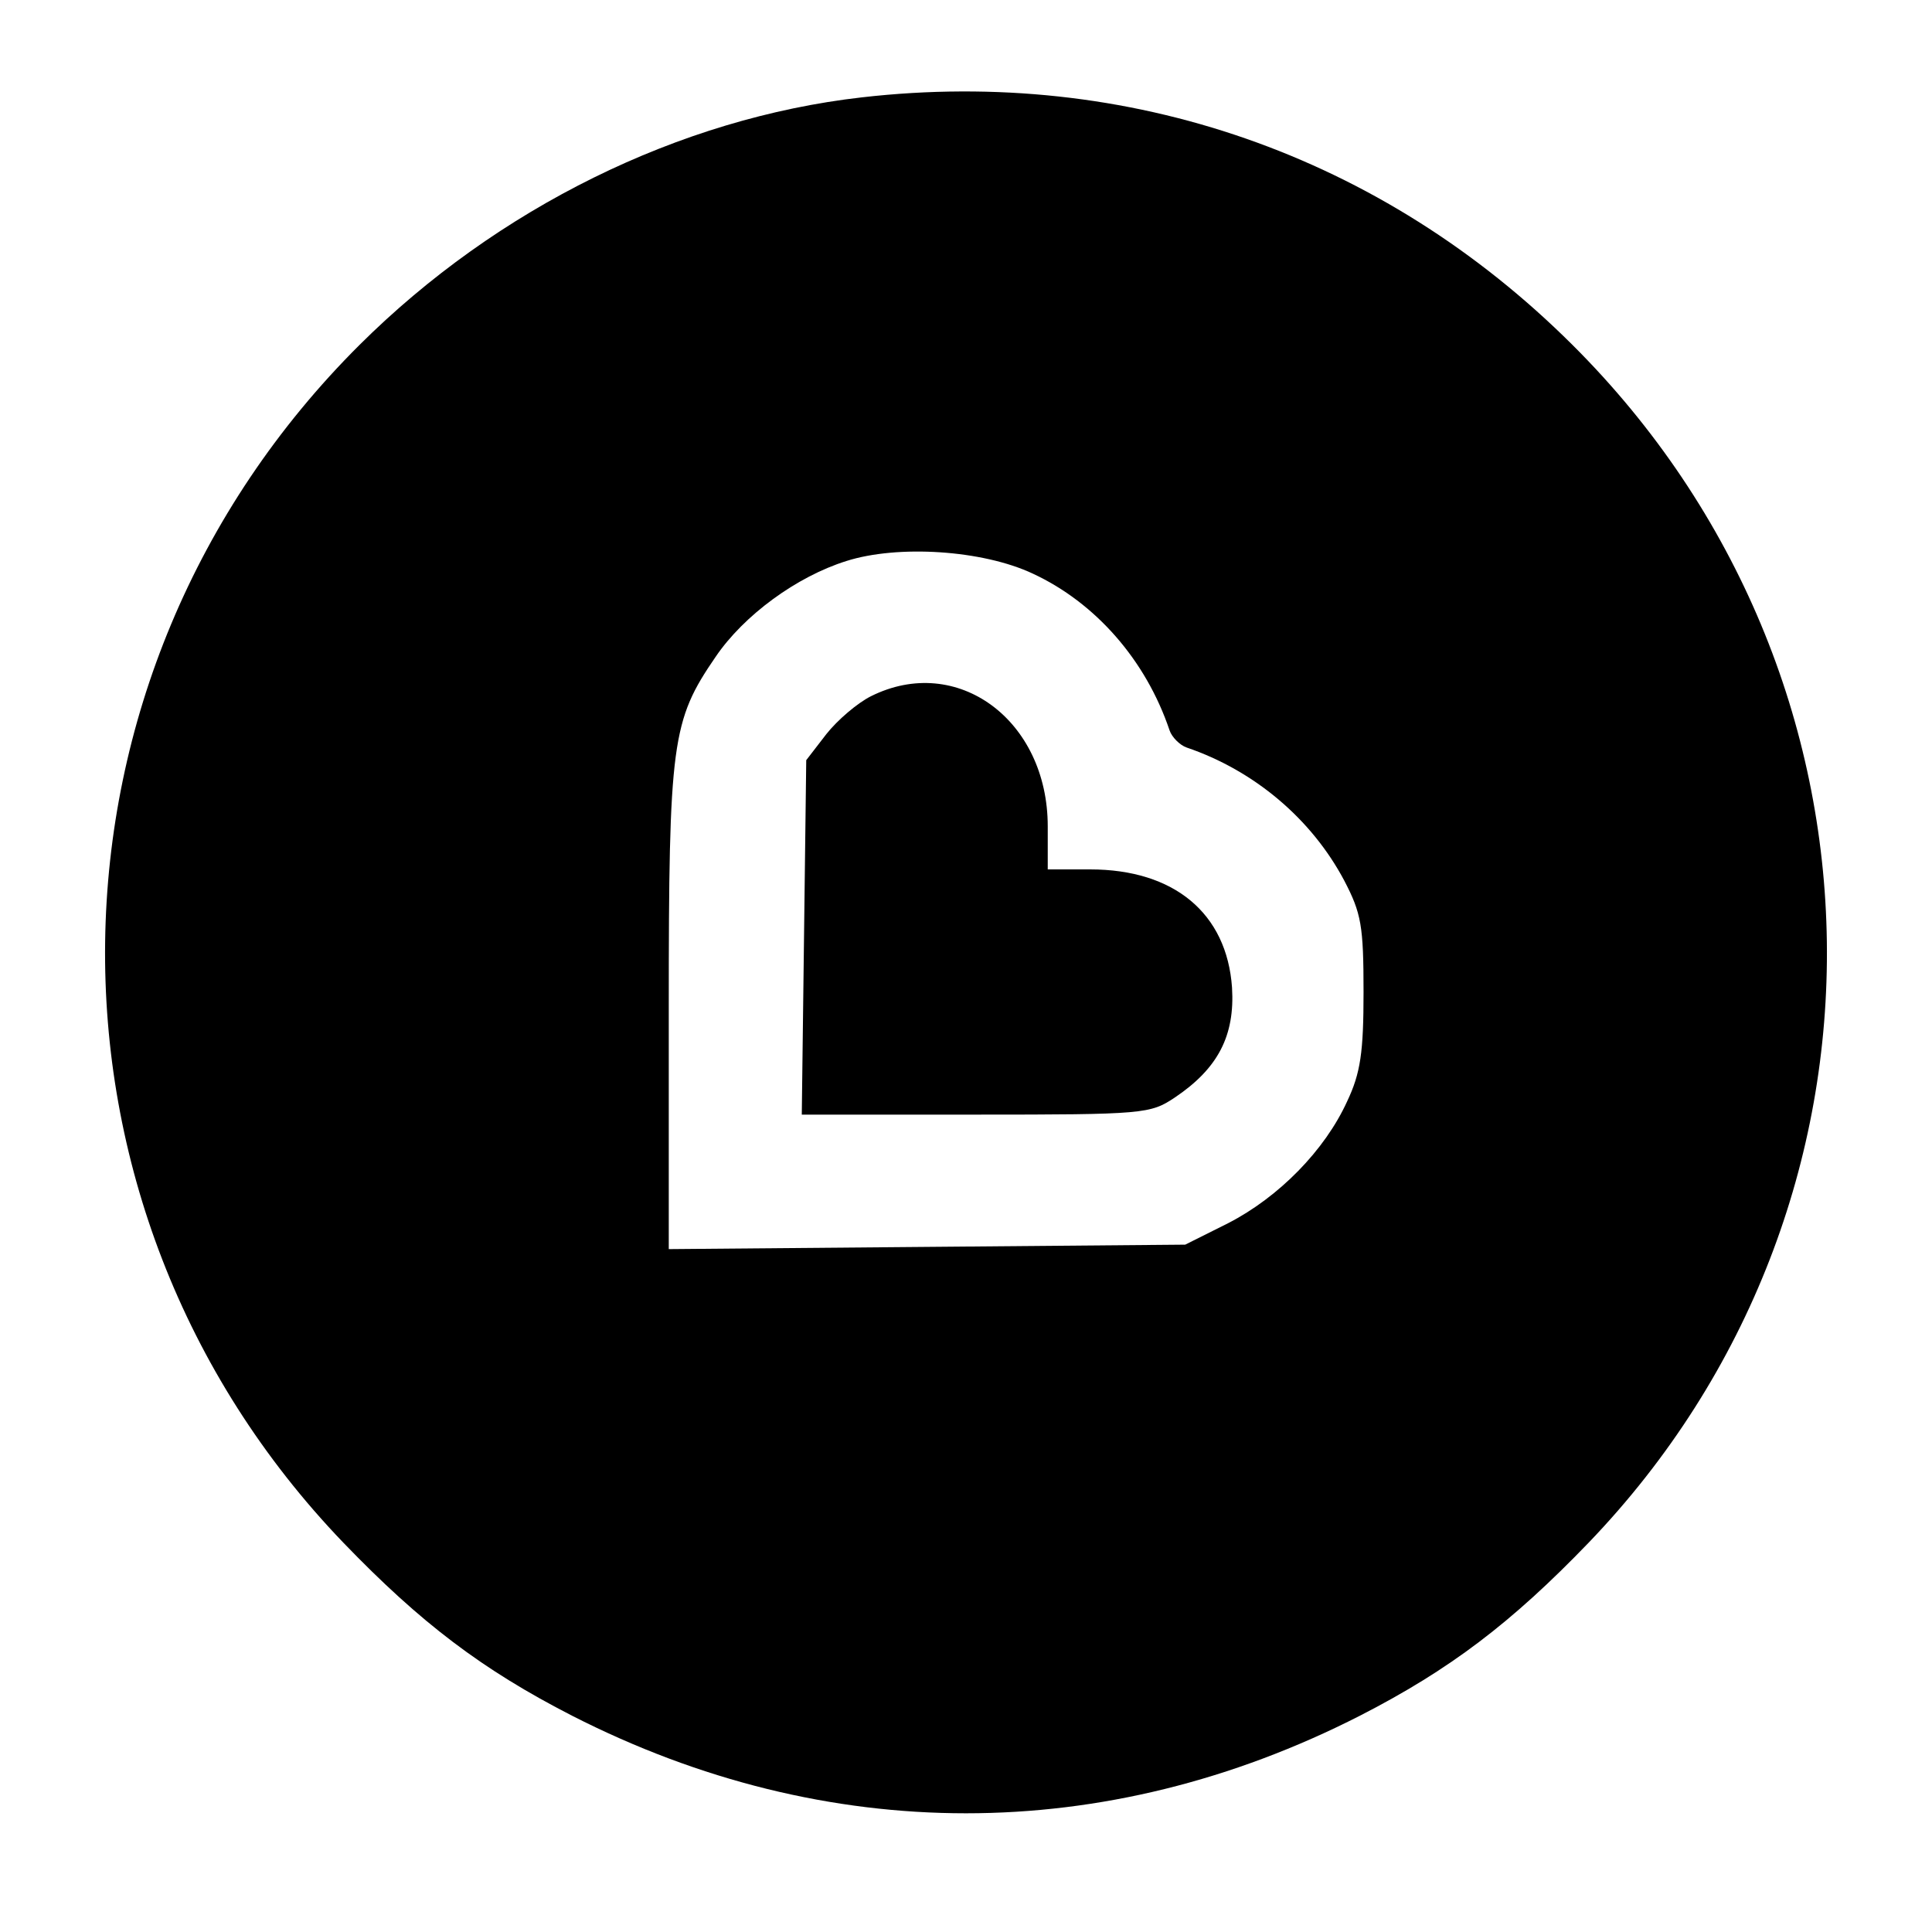
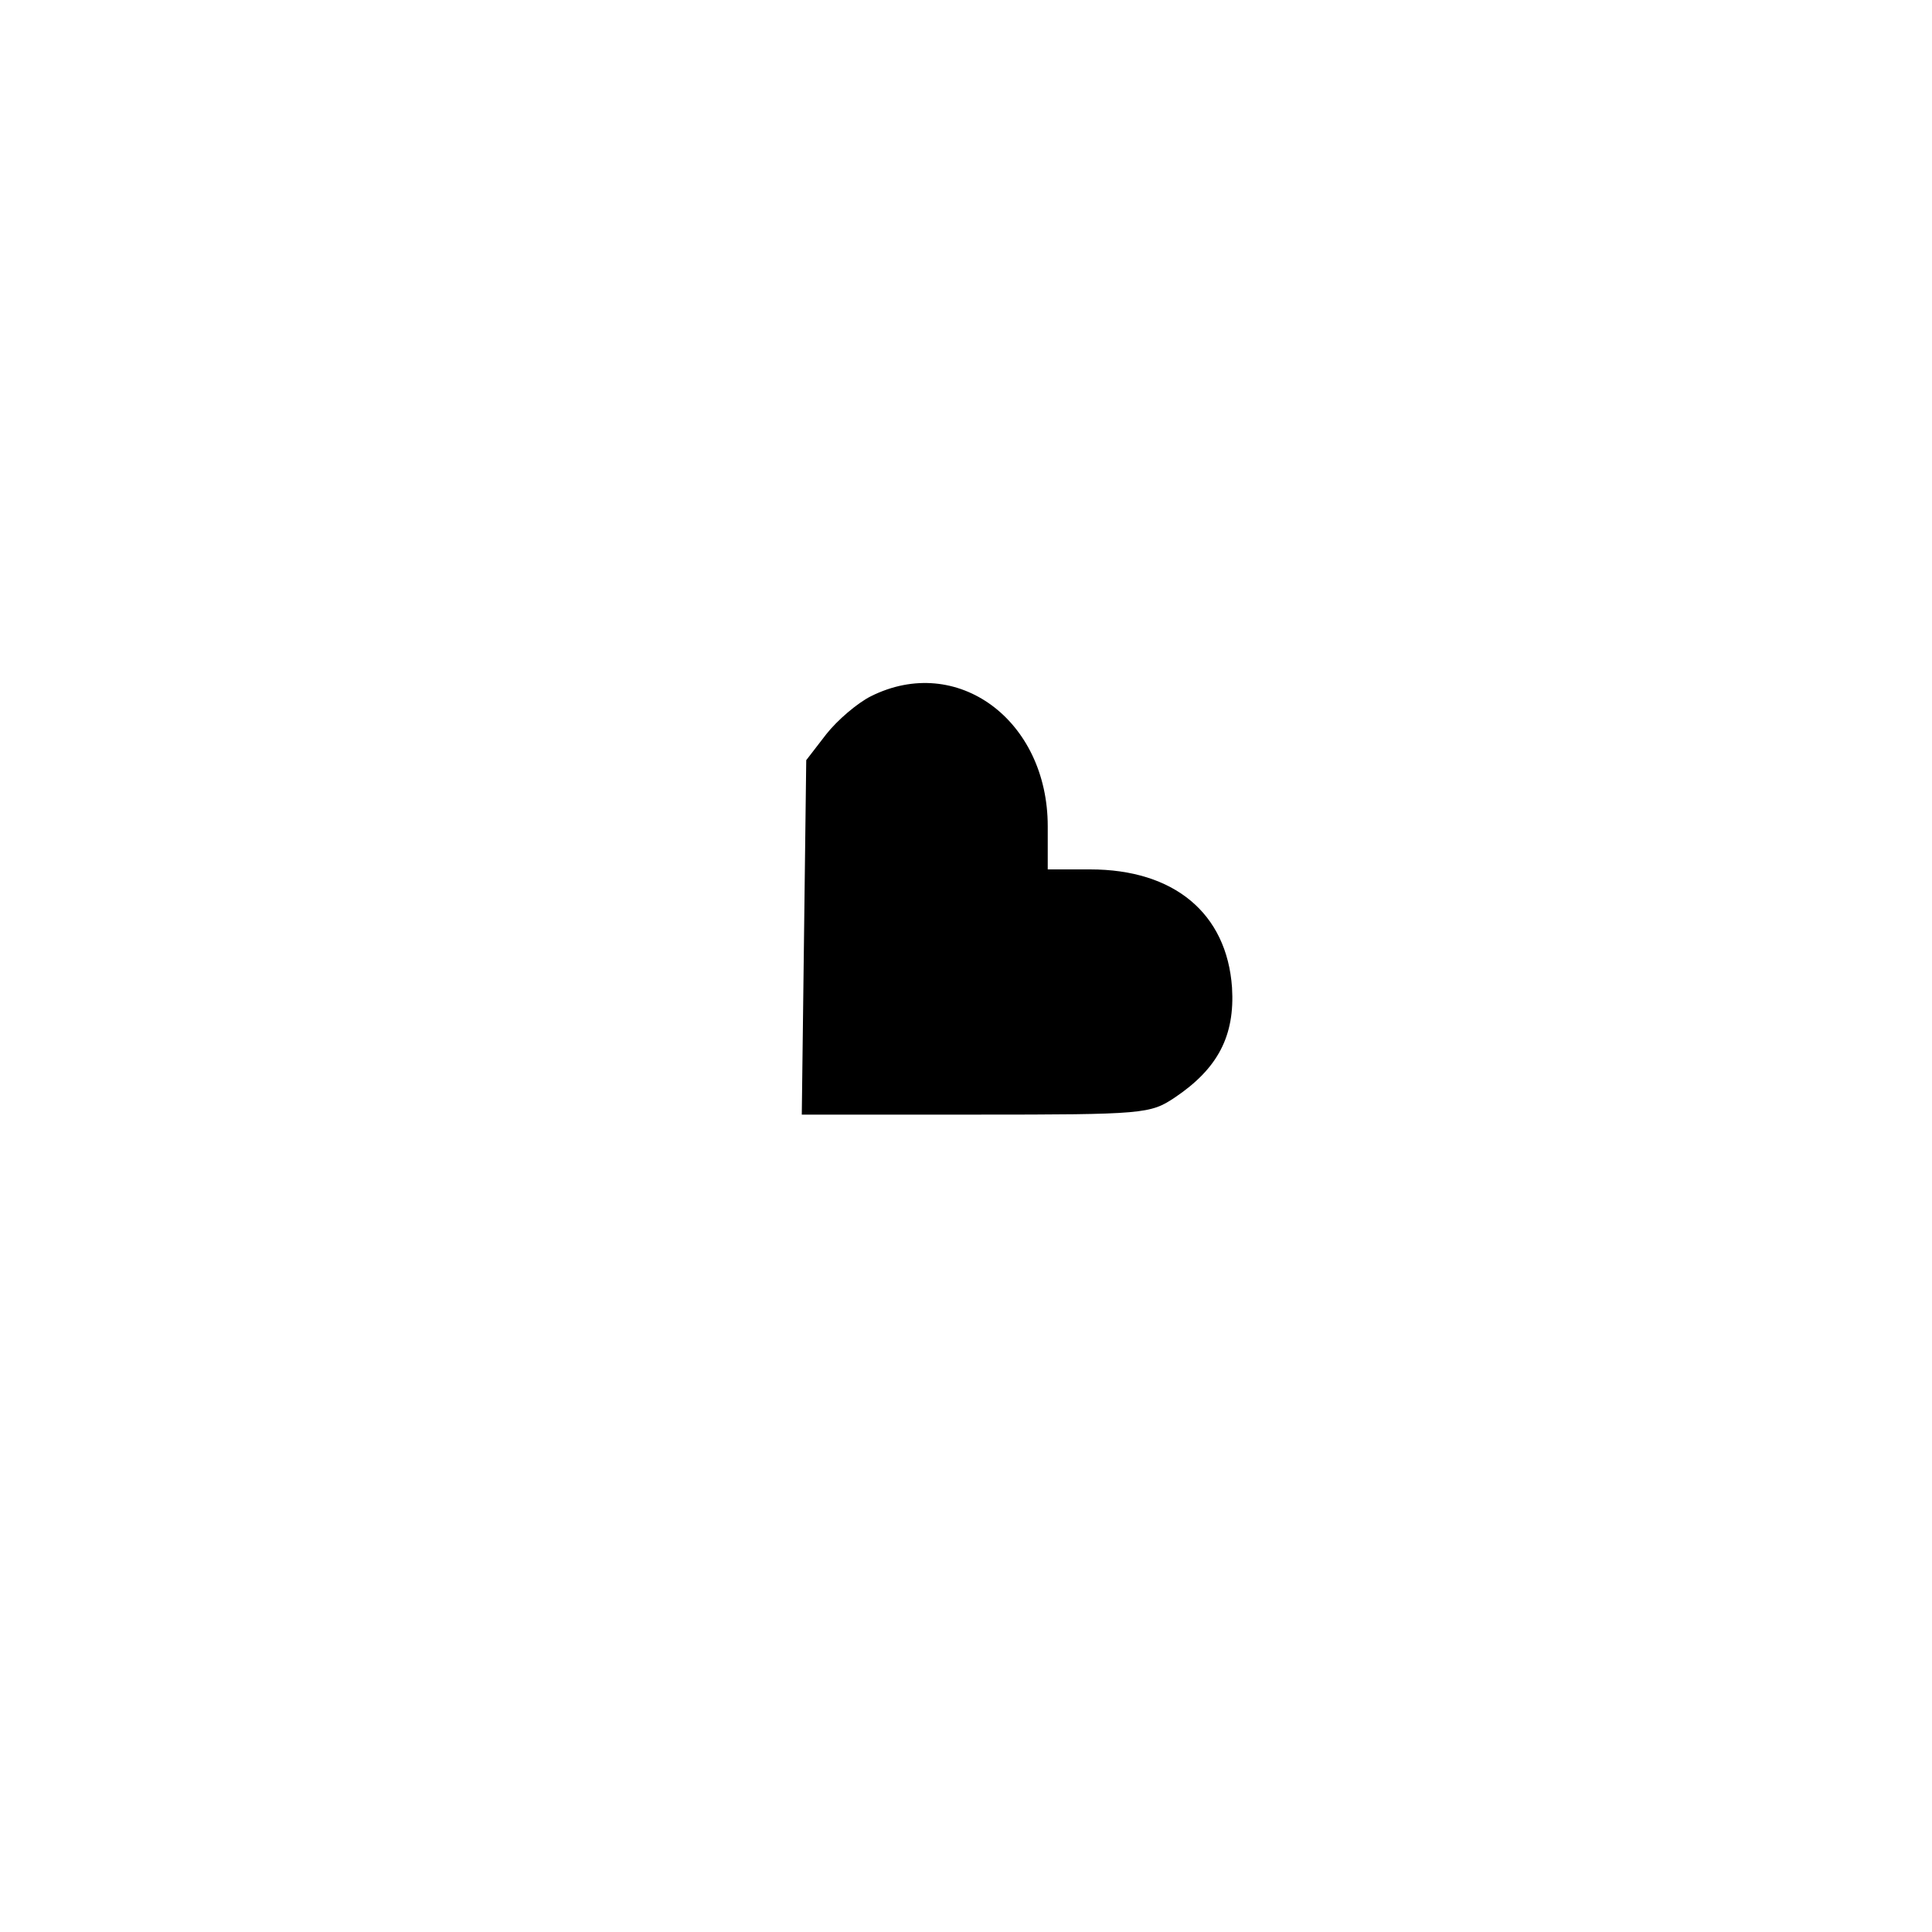
<svg xmlns="http://www.w3.org/2000/svg" version="1.0" width="260pt" height="260pt" viewBox="0 0 260 260" preserveAspectRatio="xMidYMid meet">
  <g transform="translate(0,260) scale(0.1,-0.1)" fill="#000000" stroke="none">
-     <path d="M1160 2469 c-246 -28 -491 -149 -676 -333 -448 -446 -458 -1158 -22 -1612 104 -108 187 -171 308 -233 343 -175 717 -175 1060 0 121 62 204 125 308 233 436 454 426 1166 -22 1612 -256 255 -597 374 -956 333z m230 -641 c84 -39 152 -116 184 -211 3 -9 14 -20 23 -23 91 -31 168 -96 212 -179 23 -44 26 -61 26 -150 0 -81 -4 -109 -22 -147 -30 -66 -92 -129 -160 -164 l-58 -29 -347 -3 -348 -3 0 324 c0 359 4 387 63 473 38 56 109 108 176 129 69 22 183 15 251 -17z" />
    <path d="M1172 1663 c-18 -9 -45 -32 -60 -51 l-27 -35 -3 -239 -3 -238 234 0 c227 0 235 1 268 23 58 39 81 83 77 148 -7 100 -78 159 -191 159 l-57 0 0 58 c0 143 -122 233 -238 175z" />
  </g>
</svg>